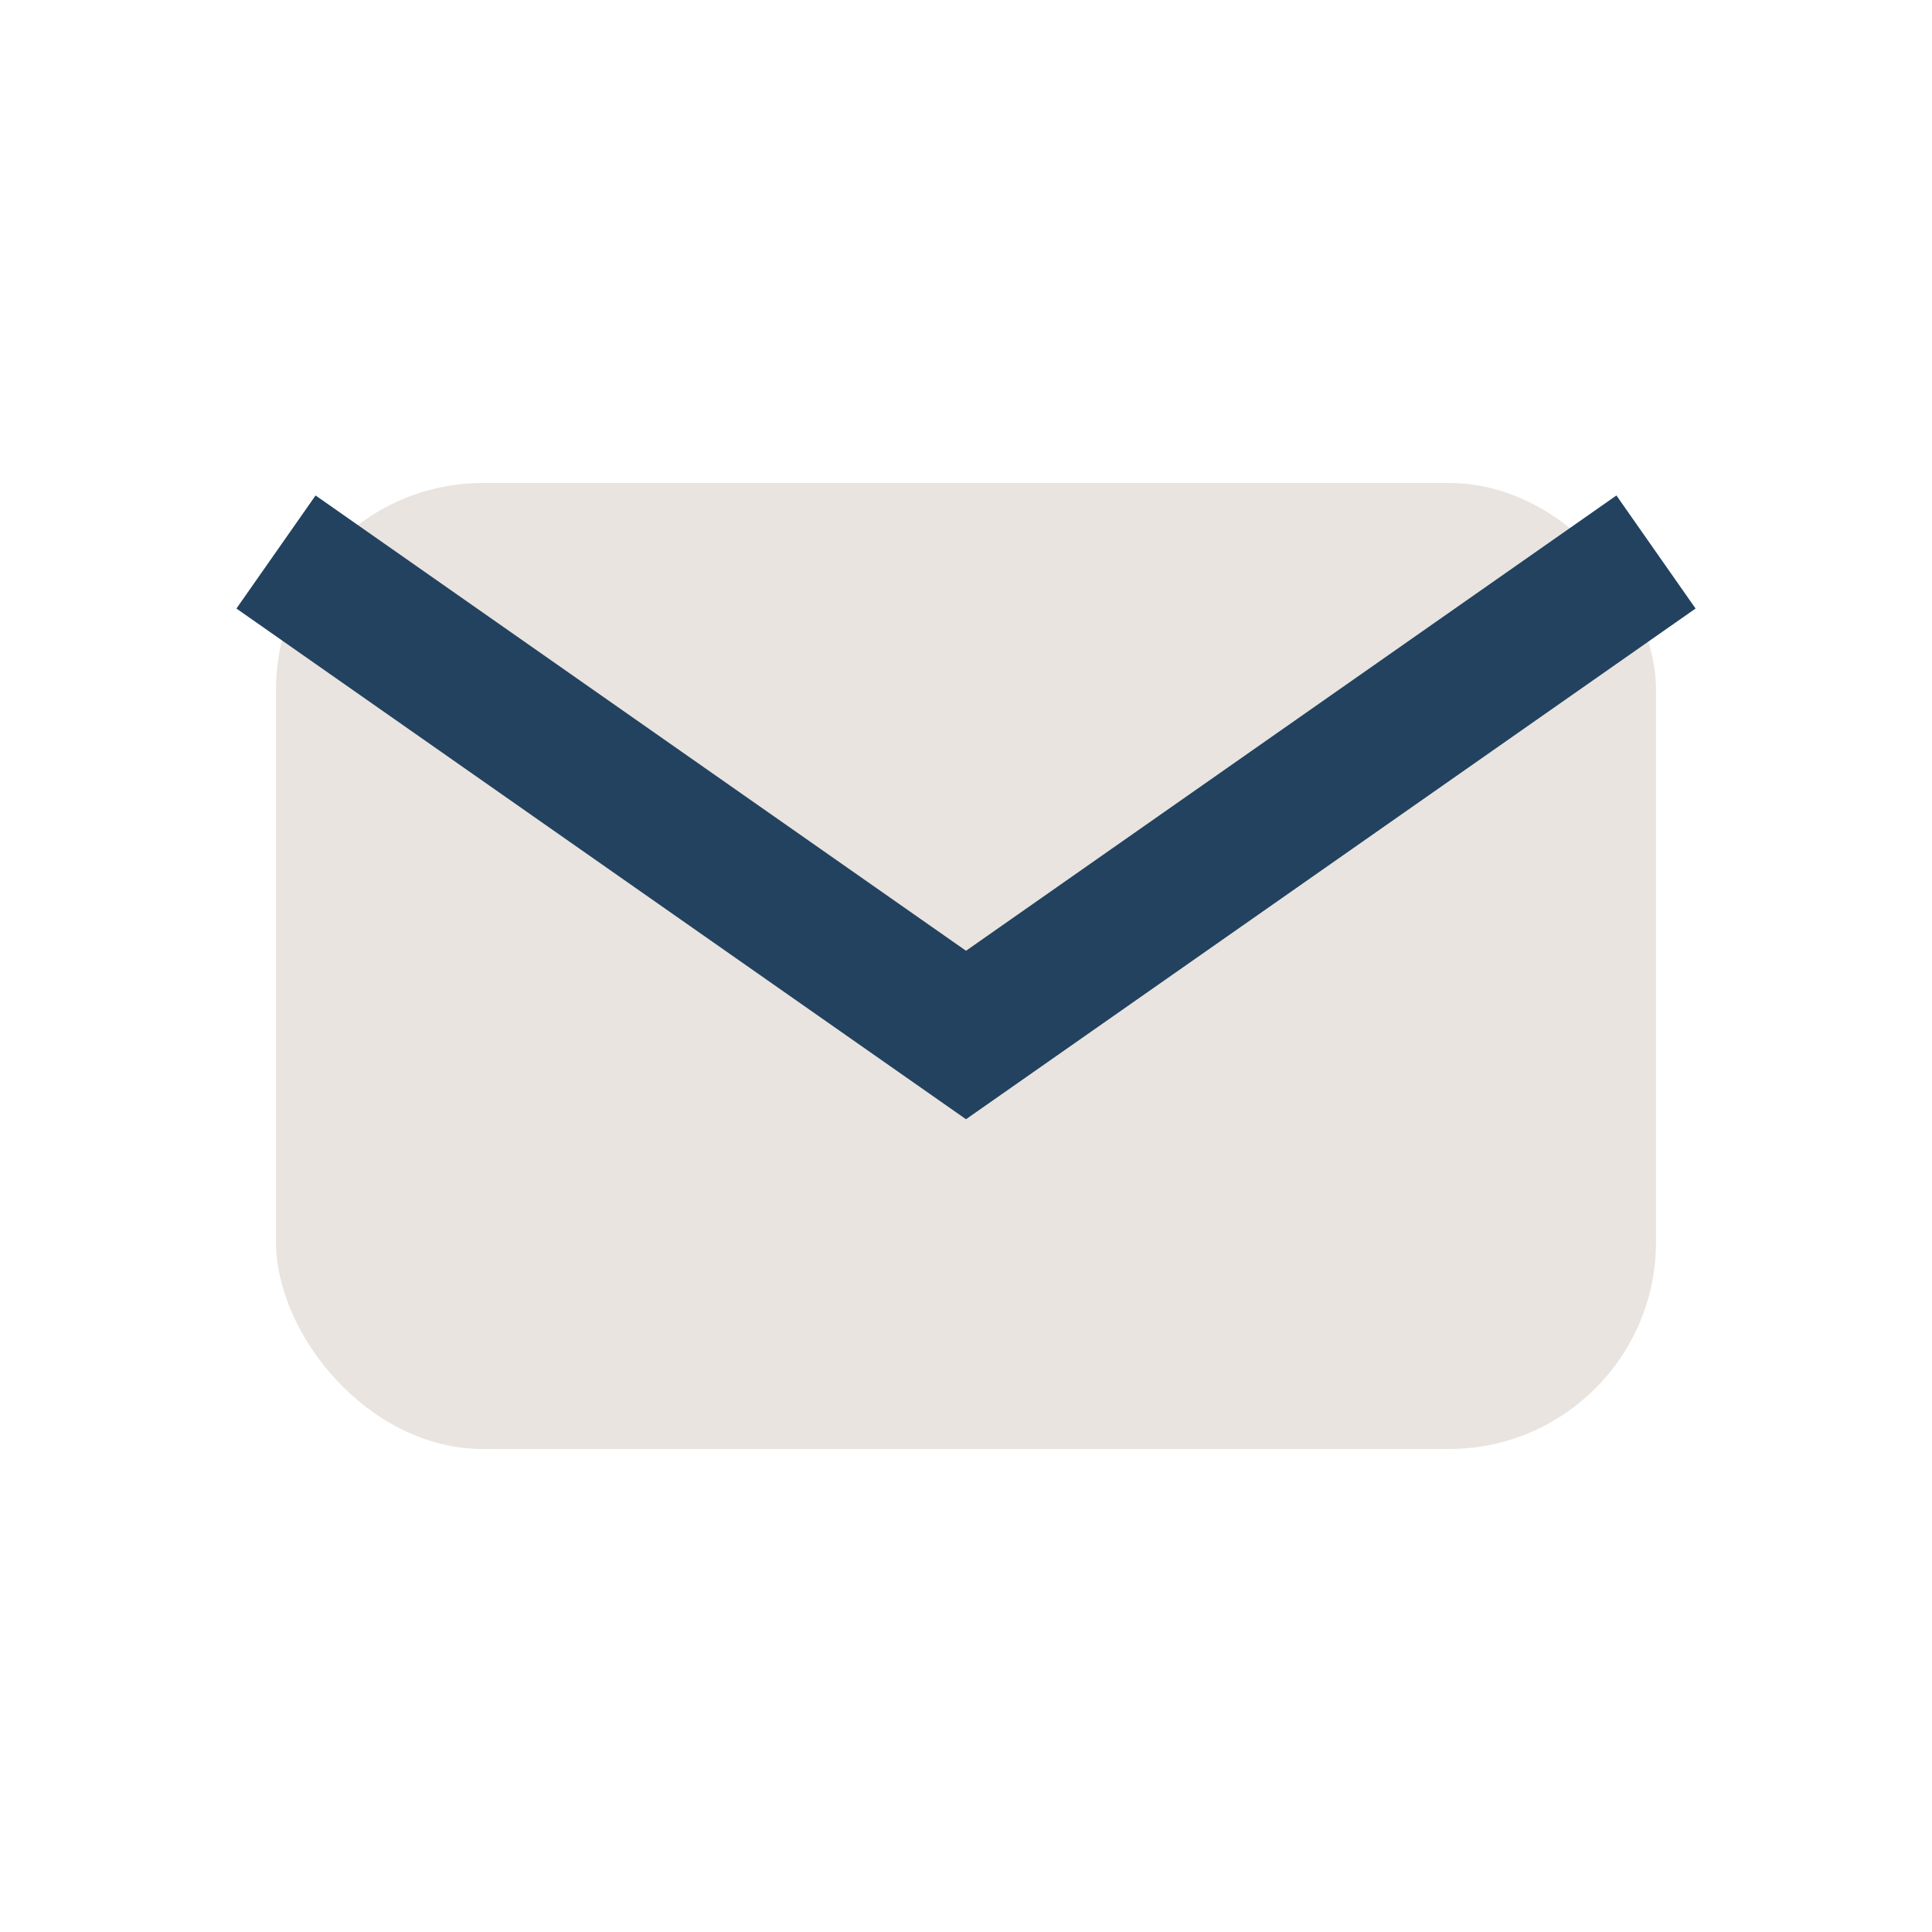
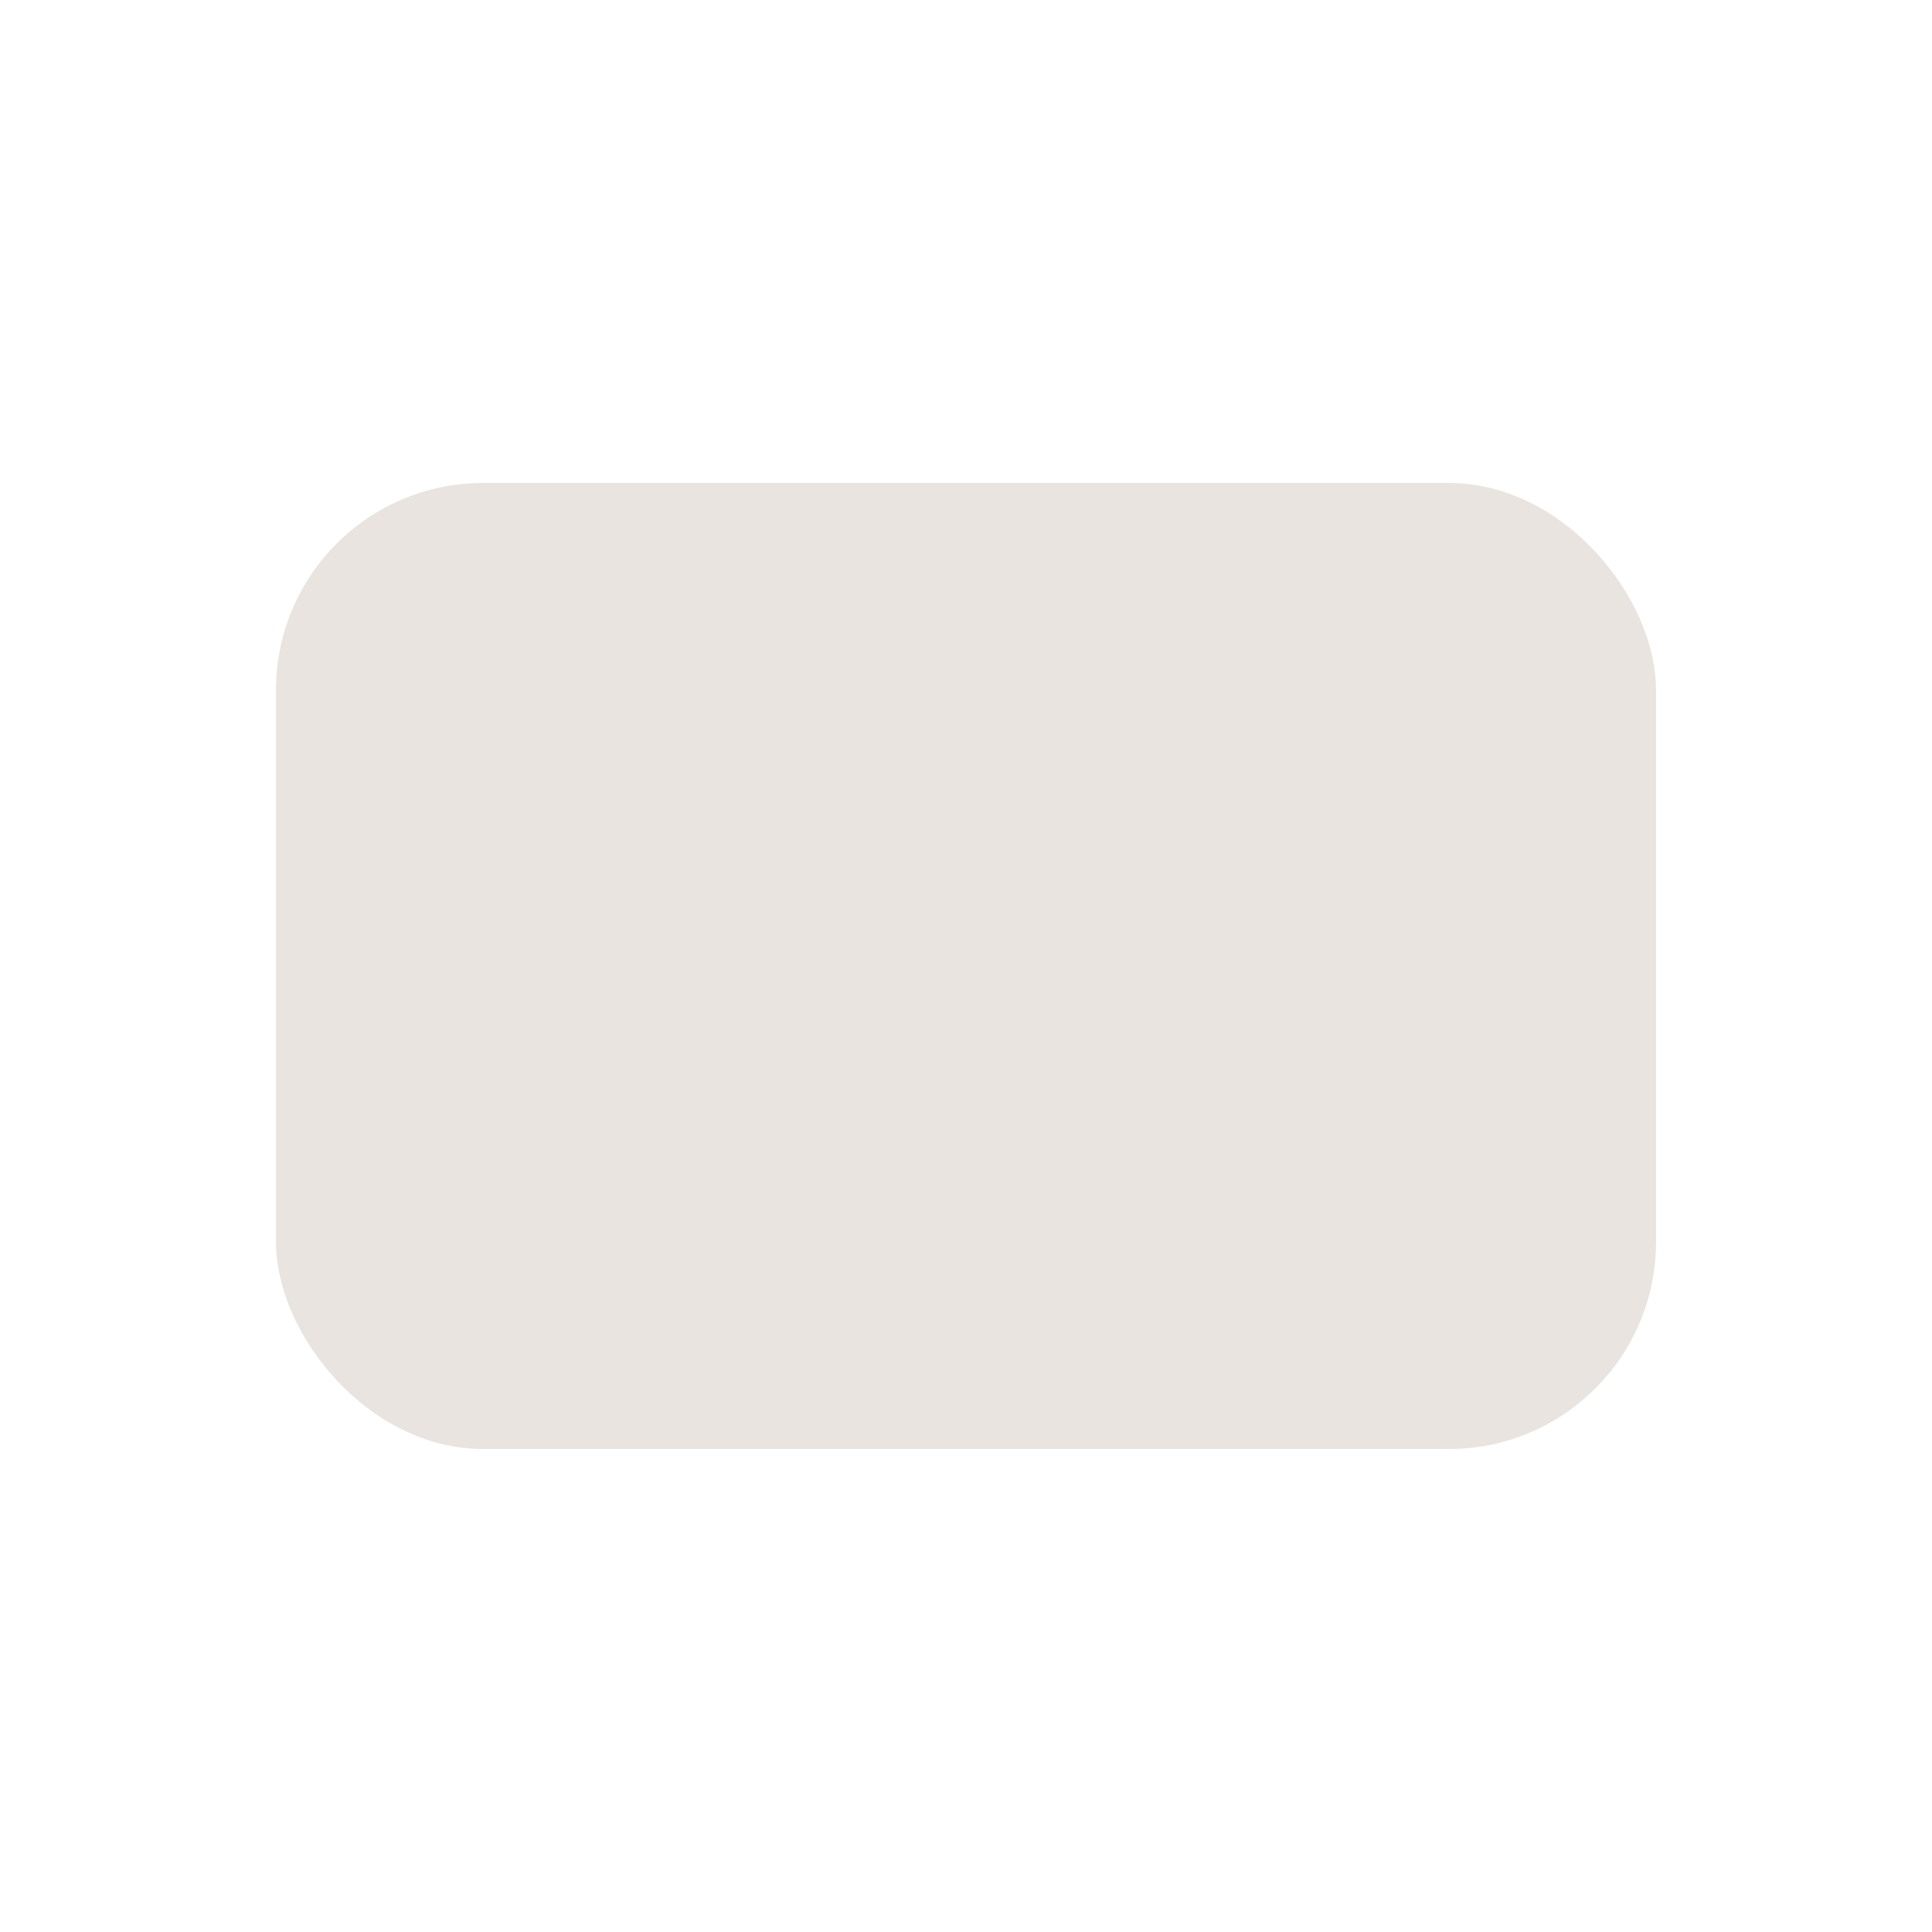
<svg xmlns="http://www.w3.org/2000/svg" width="28" height="28" viewBox="0 0 28 28">
  <rect x="4" y="7" width="20" height="14" rx="3" fill="#E9E4DF" />
-   <path d="M4 8l10 7 10-7" stroke="#22425F" stroke-width="2" fill="none" />
</svg>